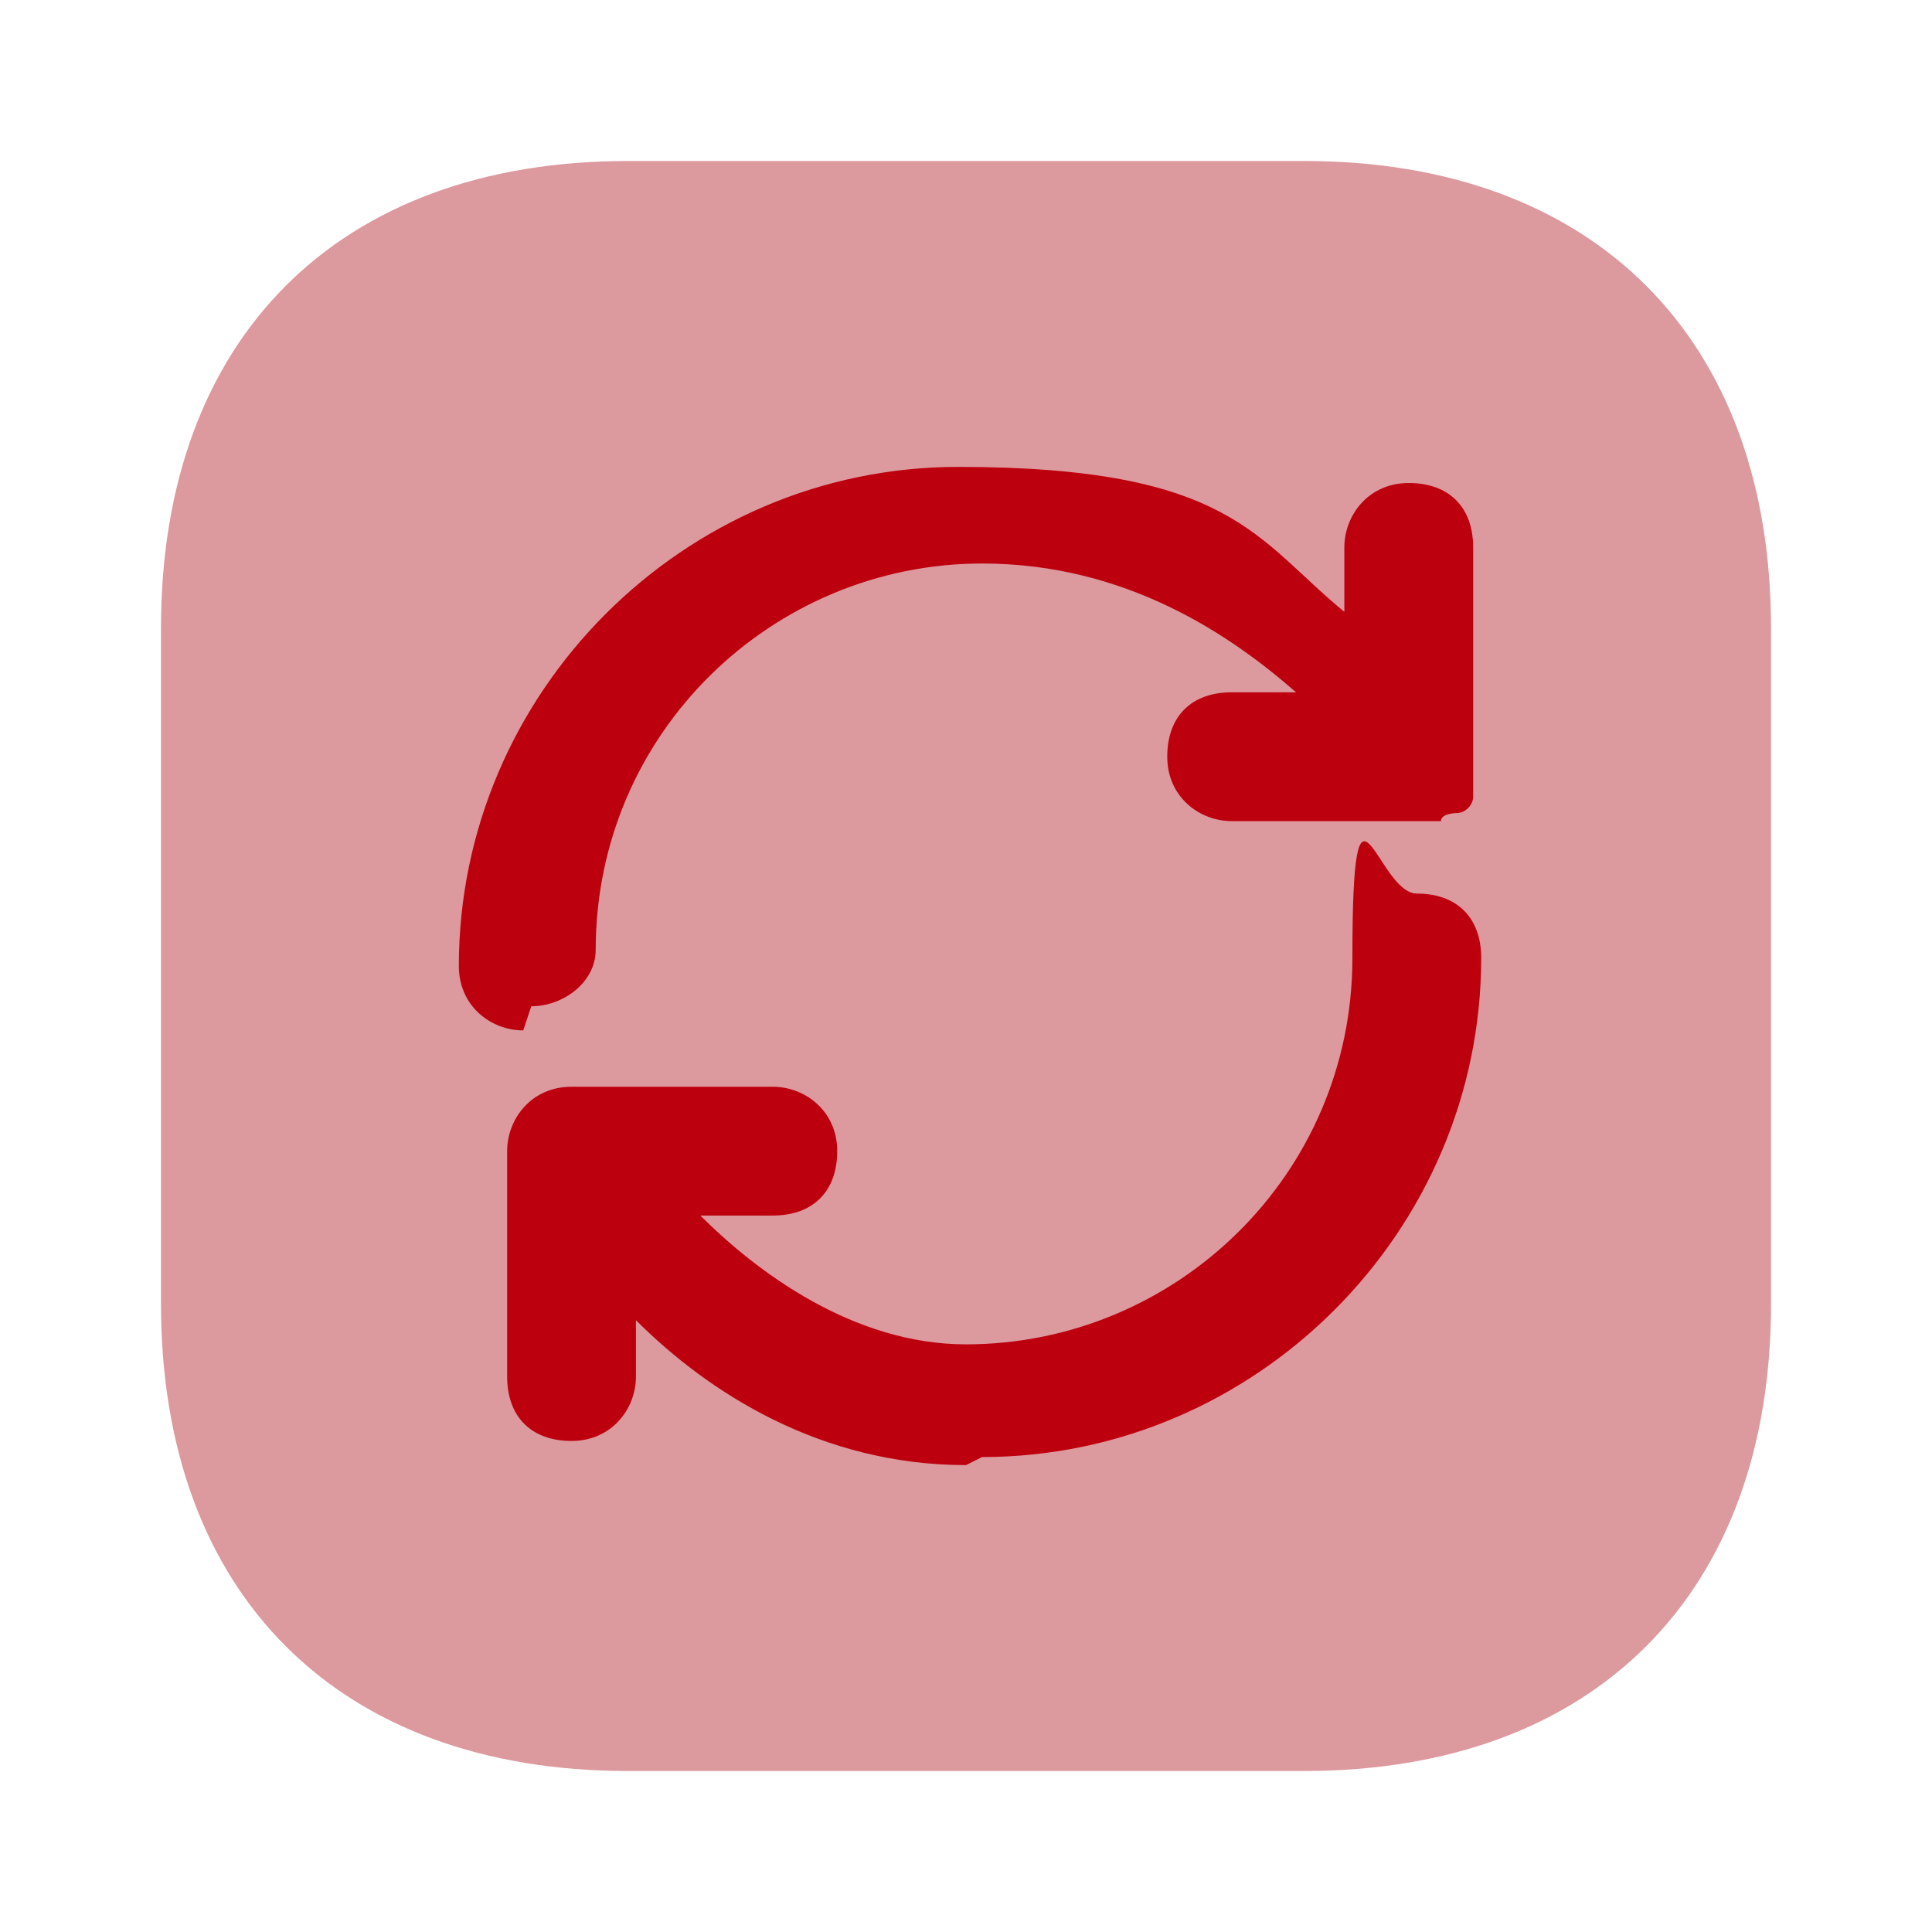
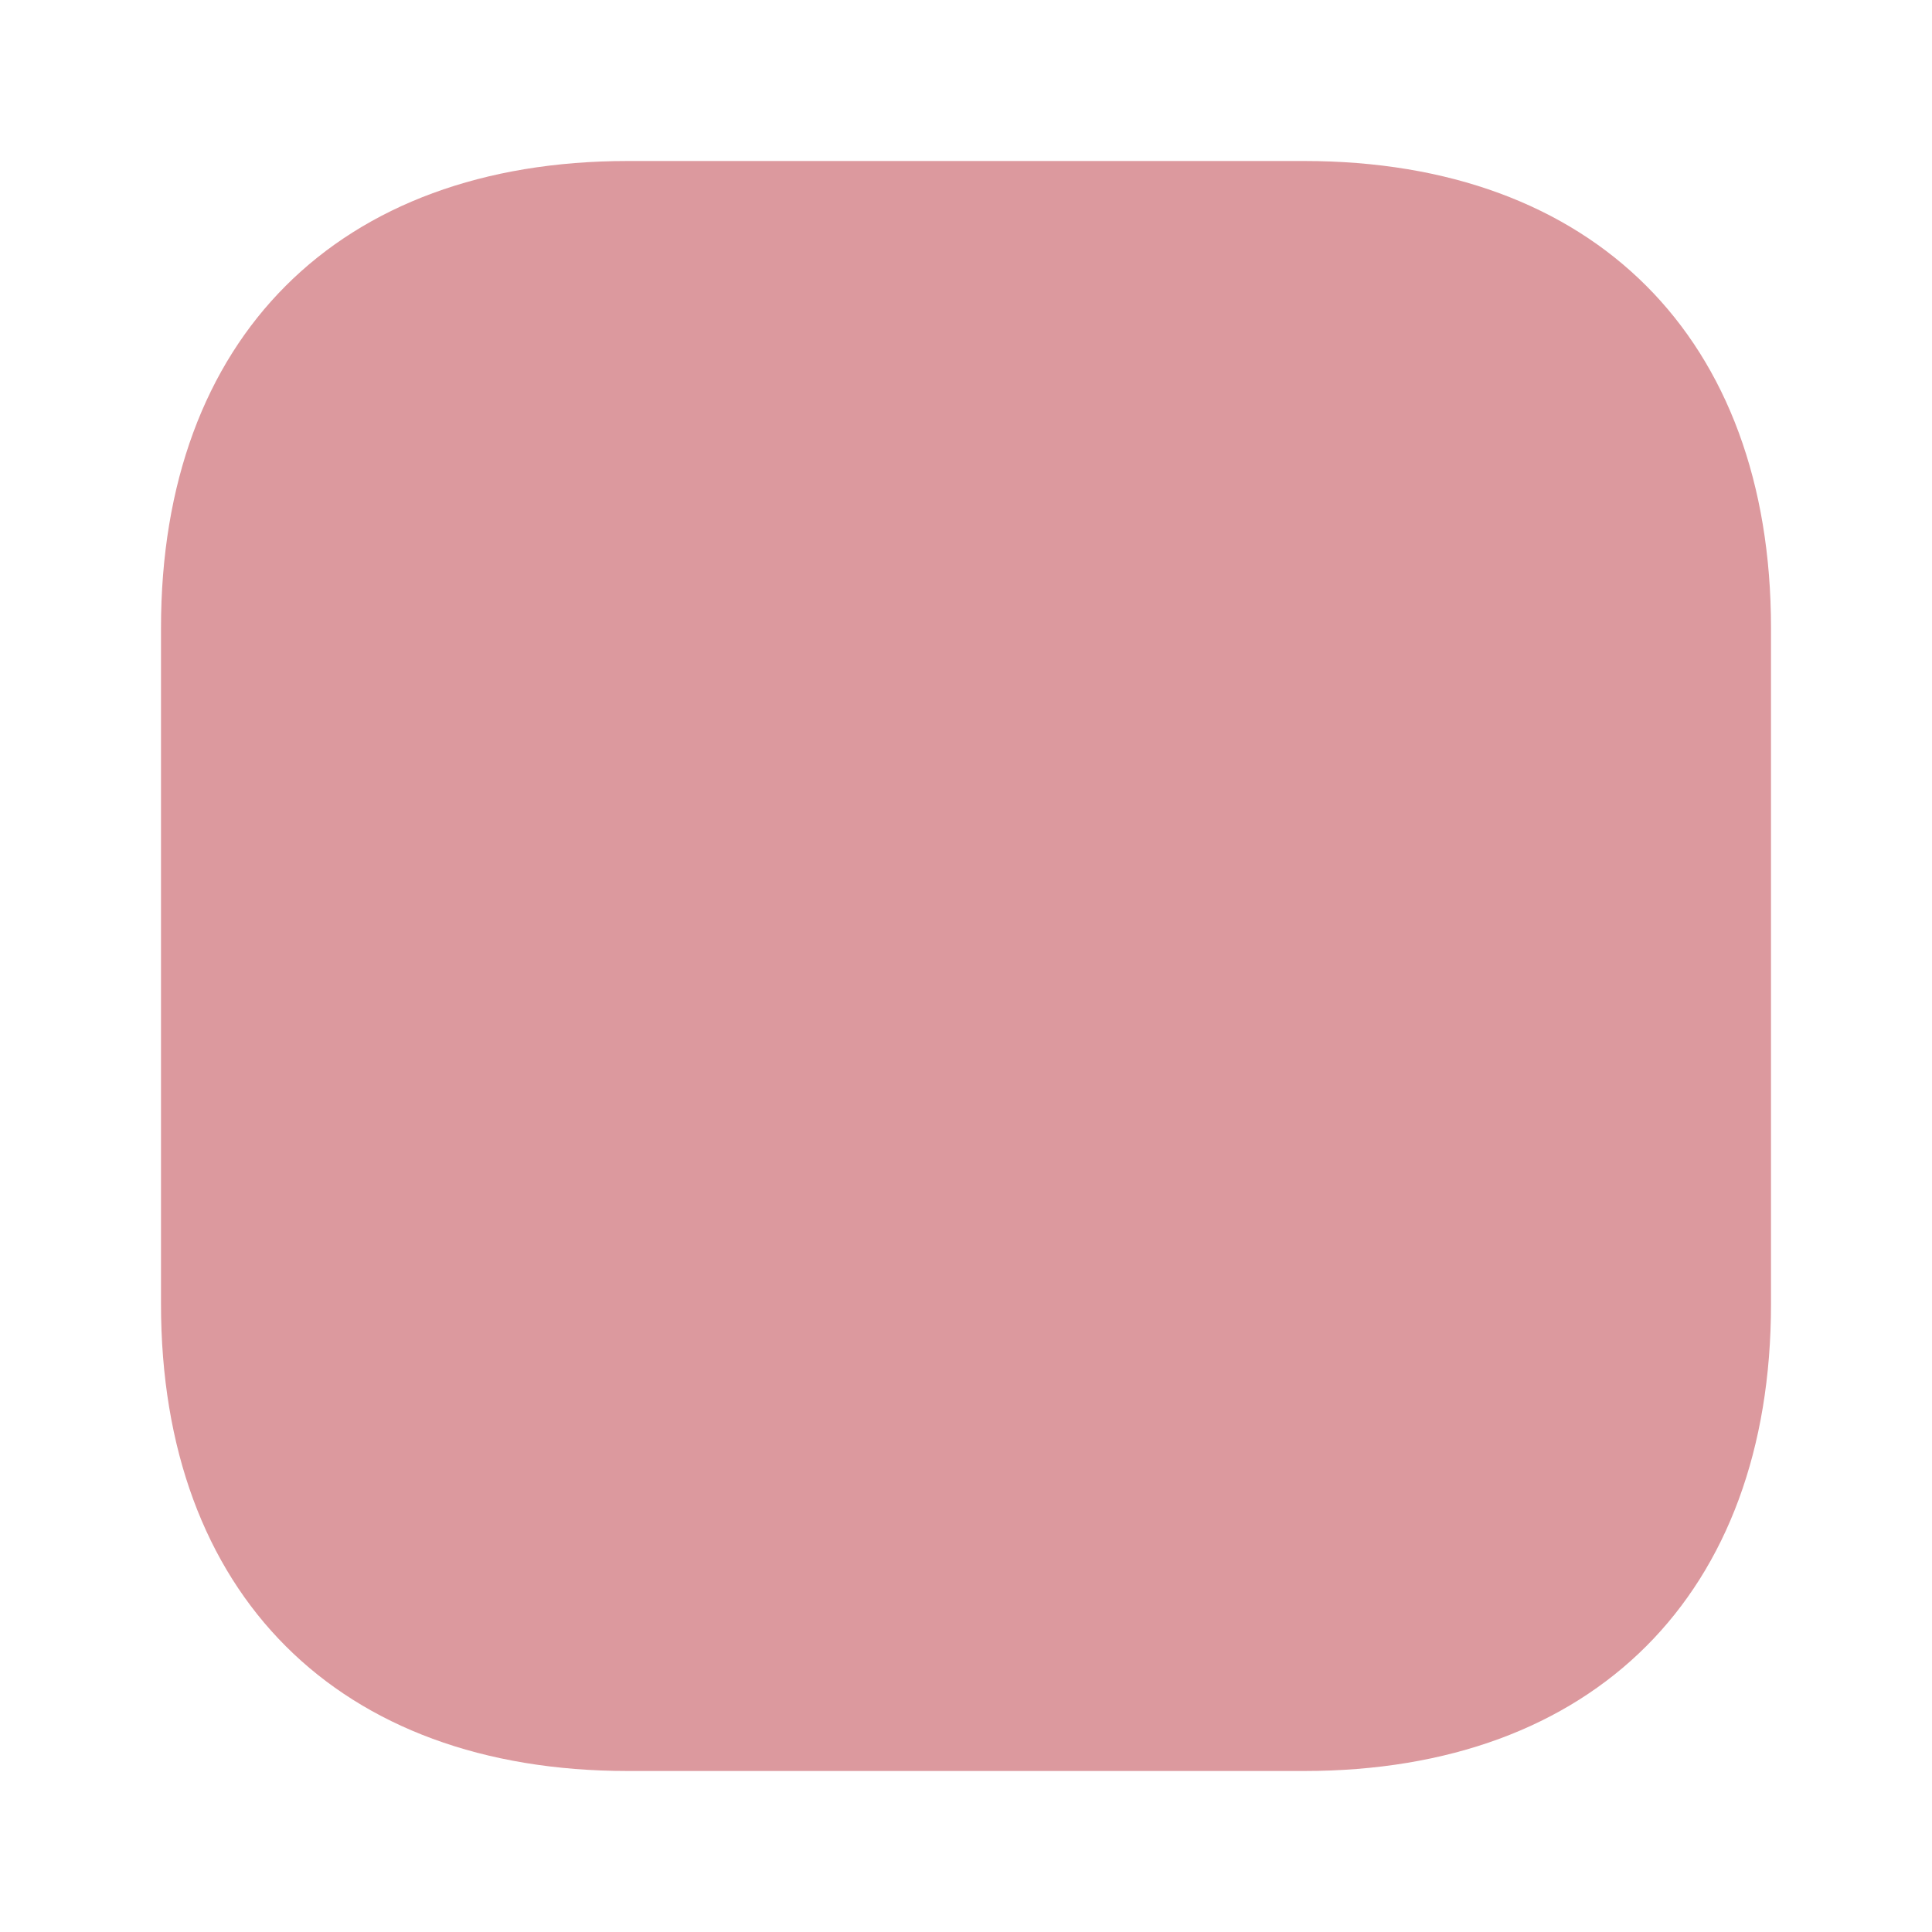
<svg xmlns="http://www.w3.org/2000/svg" id="Layer_1" version="1.1" viewBox="0 0 24 24">
  <defs>
    <style>
      .st0 {
        fill: #bc000d;
      }

      .st1 {
        fill: #a8000d;
        isolation: isolate;
        opacity: .4;
      }
    </style>
  </defs>
  <path class="st1" d="M22,7.8v8.4c0,3.6-2.2,5.8-5.8,5.8H7.8c-3.6,0-5.8-2.2-5.8-5.8V7.8c0-3.6,2.2-5.8,5.8-5.8h8.4c3.6,0,5.8,2.2,5.8,5.8Z" />
-   <path class="st0" d="M12,18.2c-1.8,0-3.2-.9-4.1-1.8v.7c0,.4-.3.8-.8.8s-.8-.3-.8-.8v-2.8c0-.4.3-.8.8-.8h2.5c.4,0,.8.3.8.8s-.3.8-.8.8h-.9c.7.7,1.9,1.6,3.3,1.6,2.6,0,4.8-2.1,4.8-4.8s.3-.8.8-.8.8.3.8.8c0,3.4-2.8,6.2-6.2,6.2ZM6.5,12.8c-.4,0-.8-.3-.8-.8,0-3.4,2.8-6.2,6.2-6.2s3.7.9,4.8,1.8v-.8c0-.4.3-.8.8-.8s.8.3.8.8v2.7h0c0,.2,0,.3,0,.4s-.1.2-.2.2c0,0-.2,0-.2.1,0,0-.1,0-.2,0h-2.4c-.4,0-.8-.3-.8-.8s.3-.8.8-.8h.8c-.8-.7-2.1-1.6-3.9-1.6-2.6,0-4.8,2.1-4.8,4.8,0,.4-.4.7-.8.7Z" />
</svg>